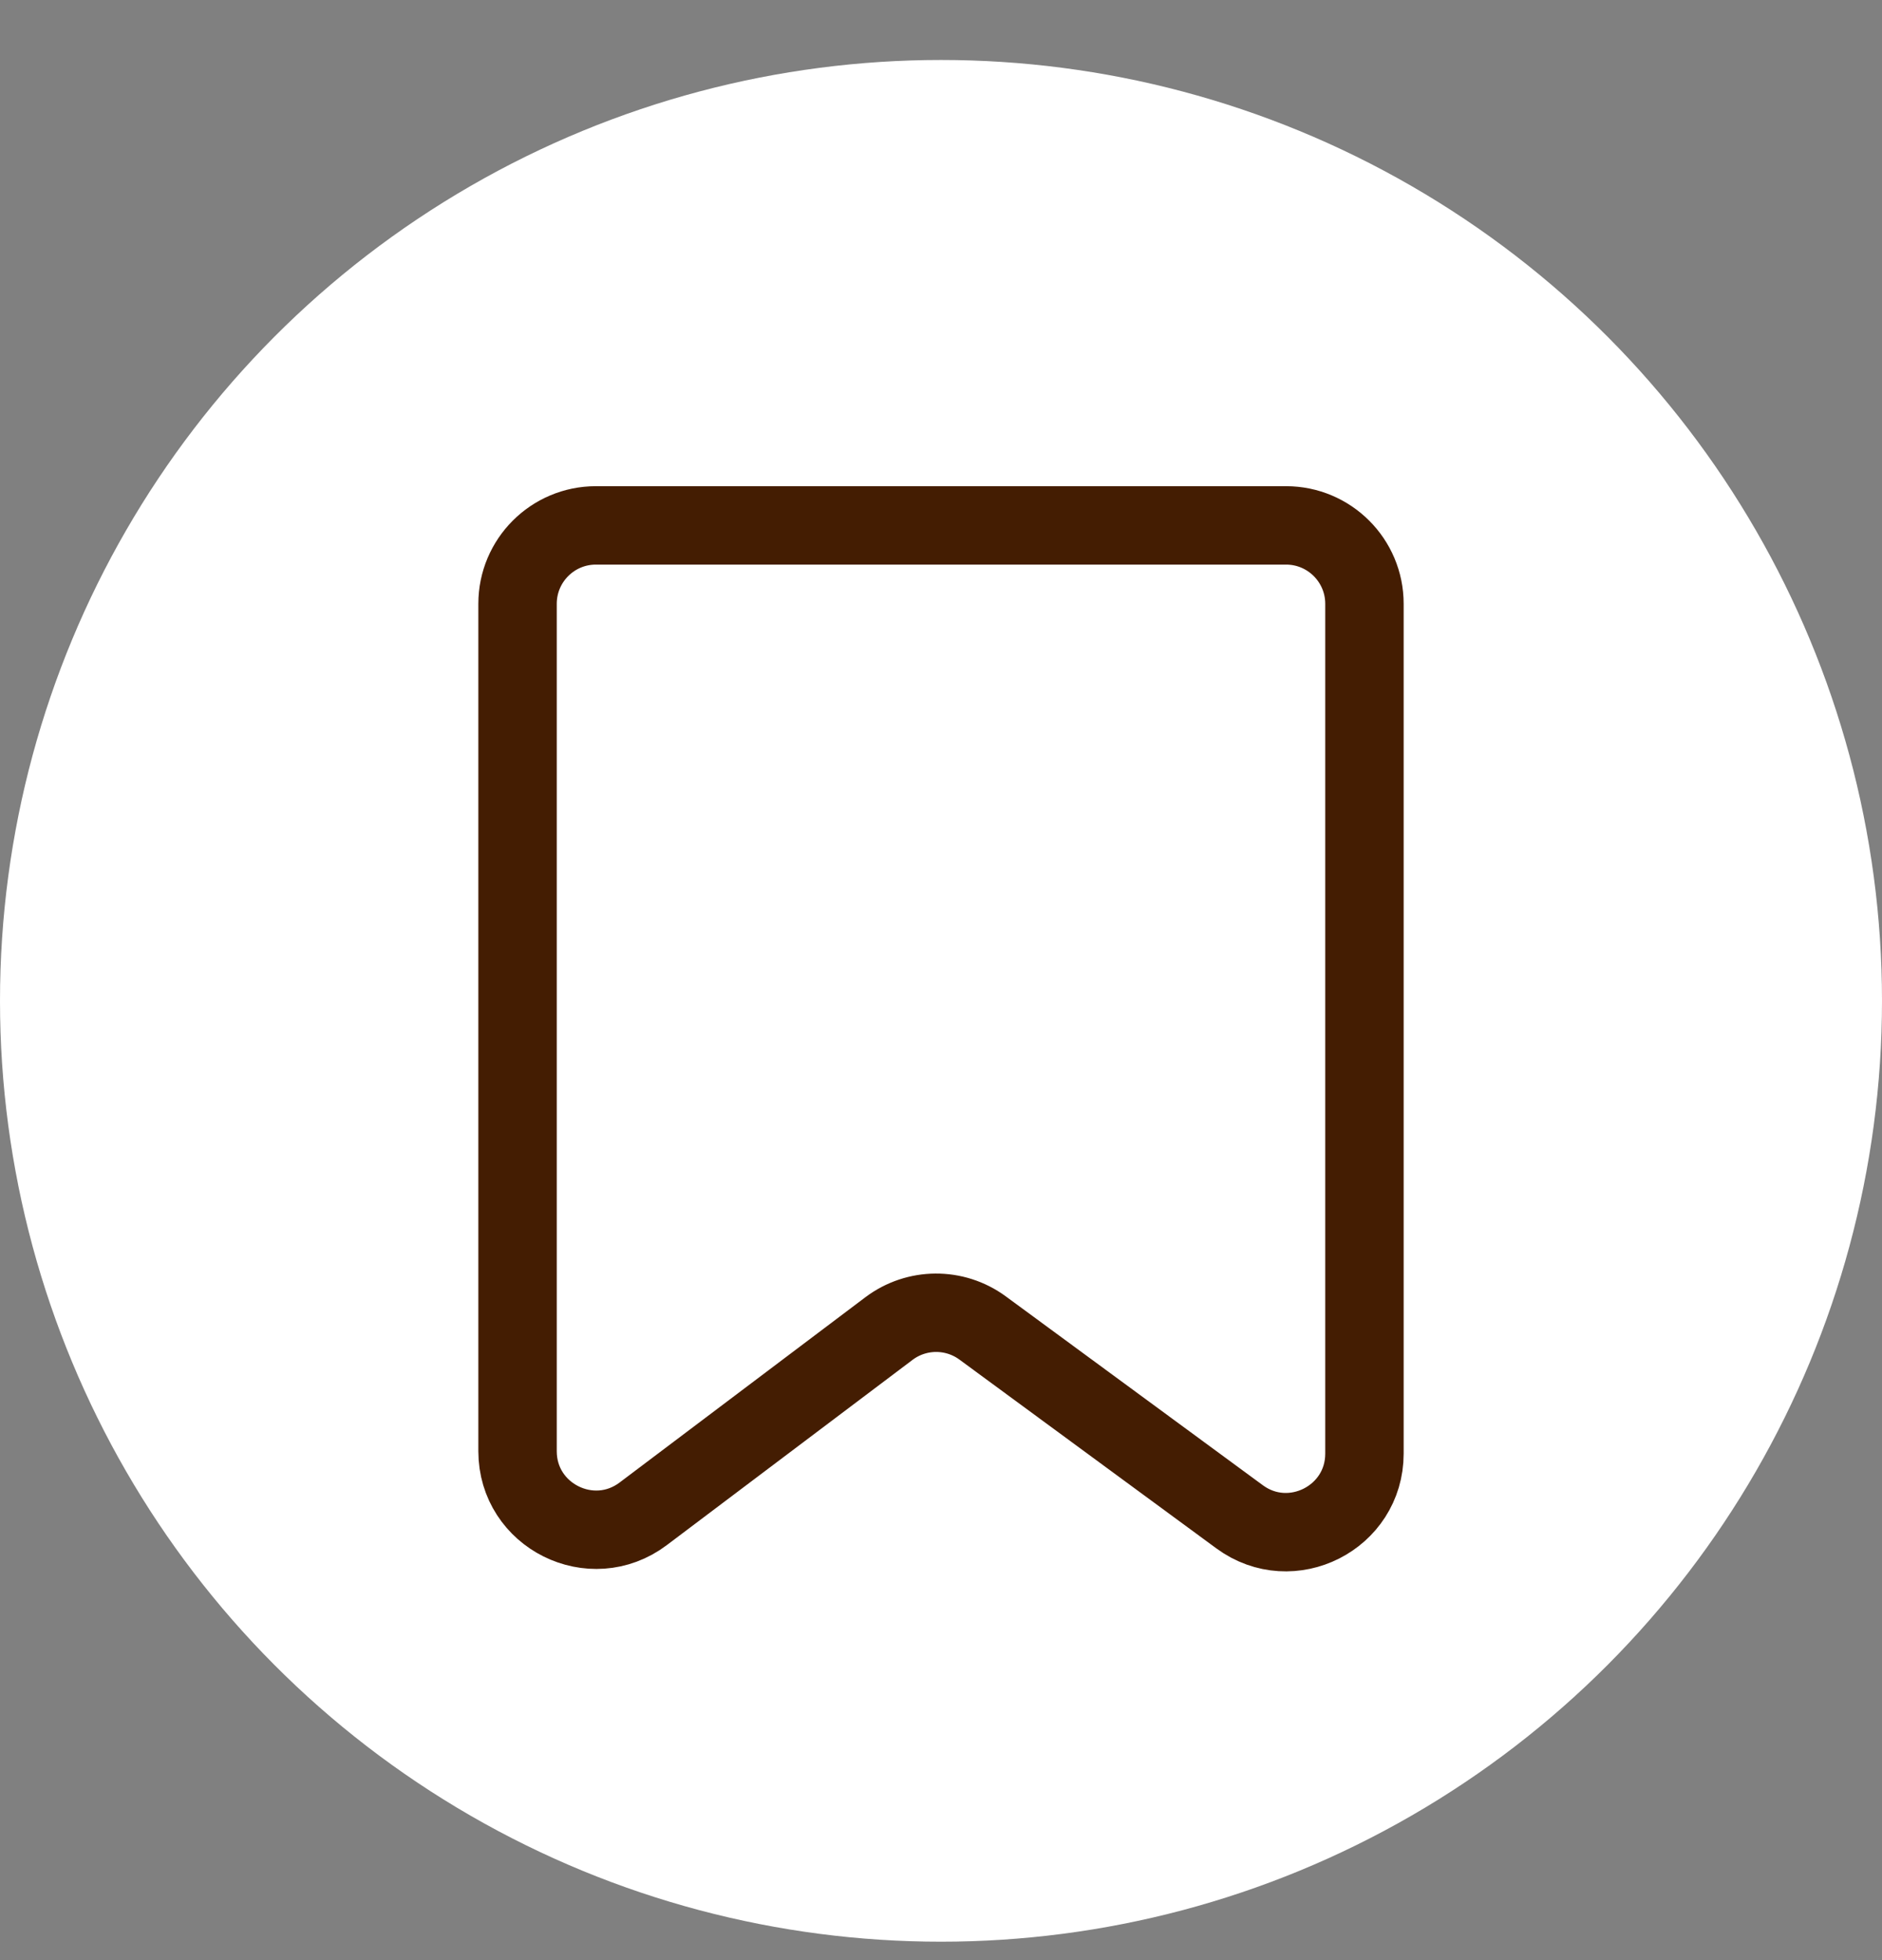
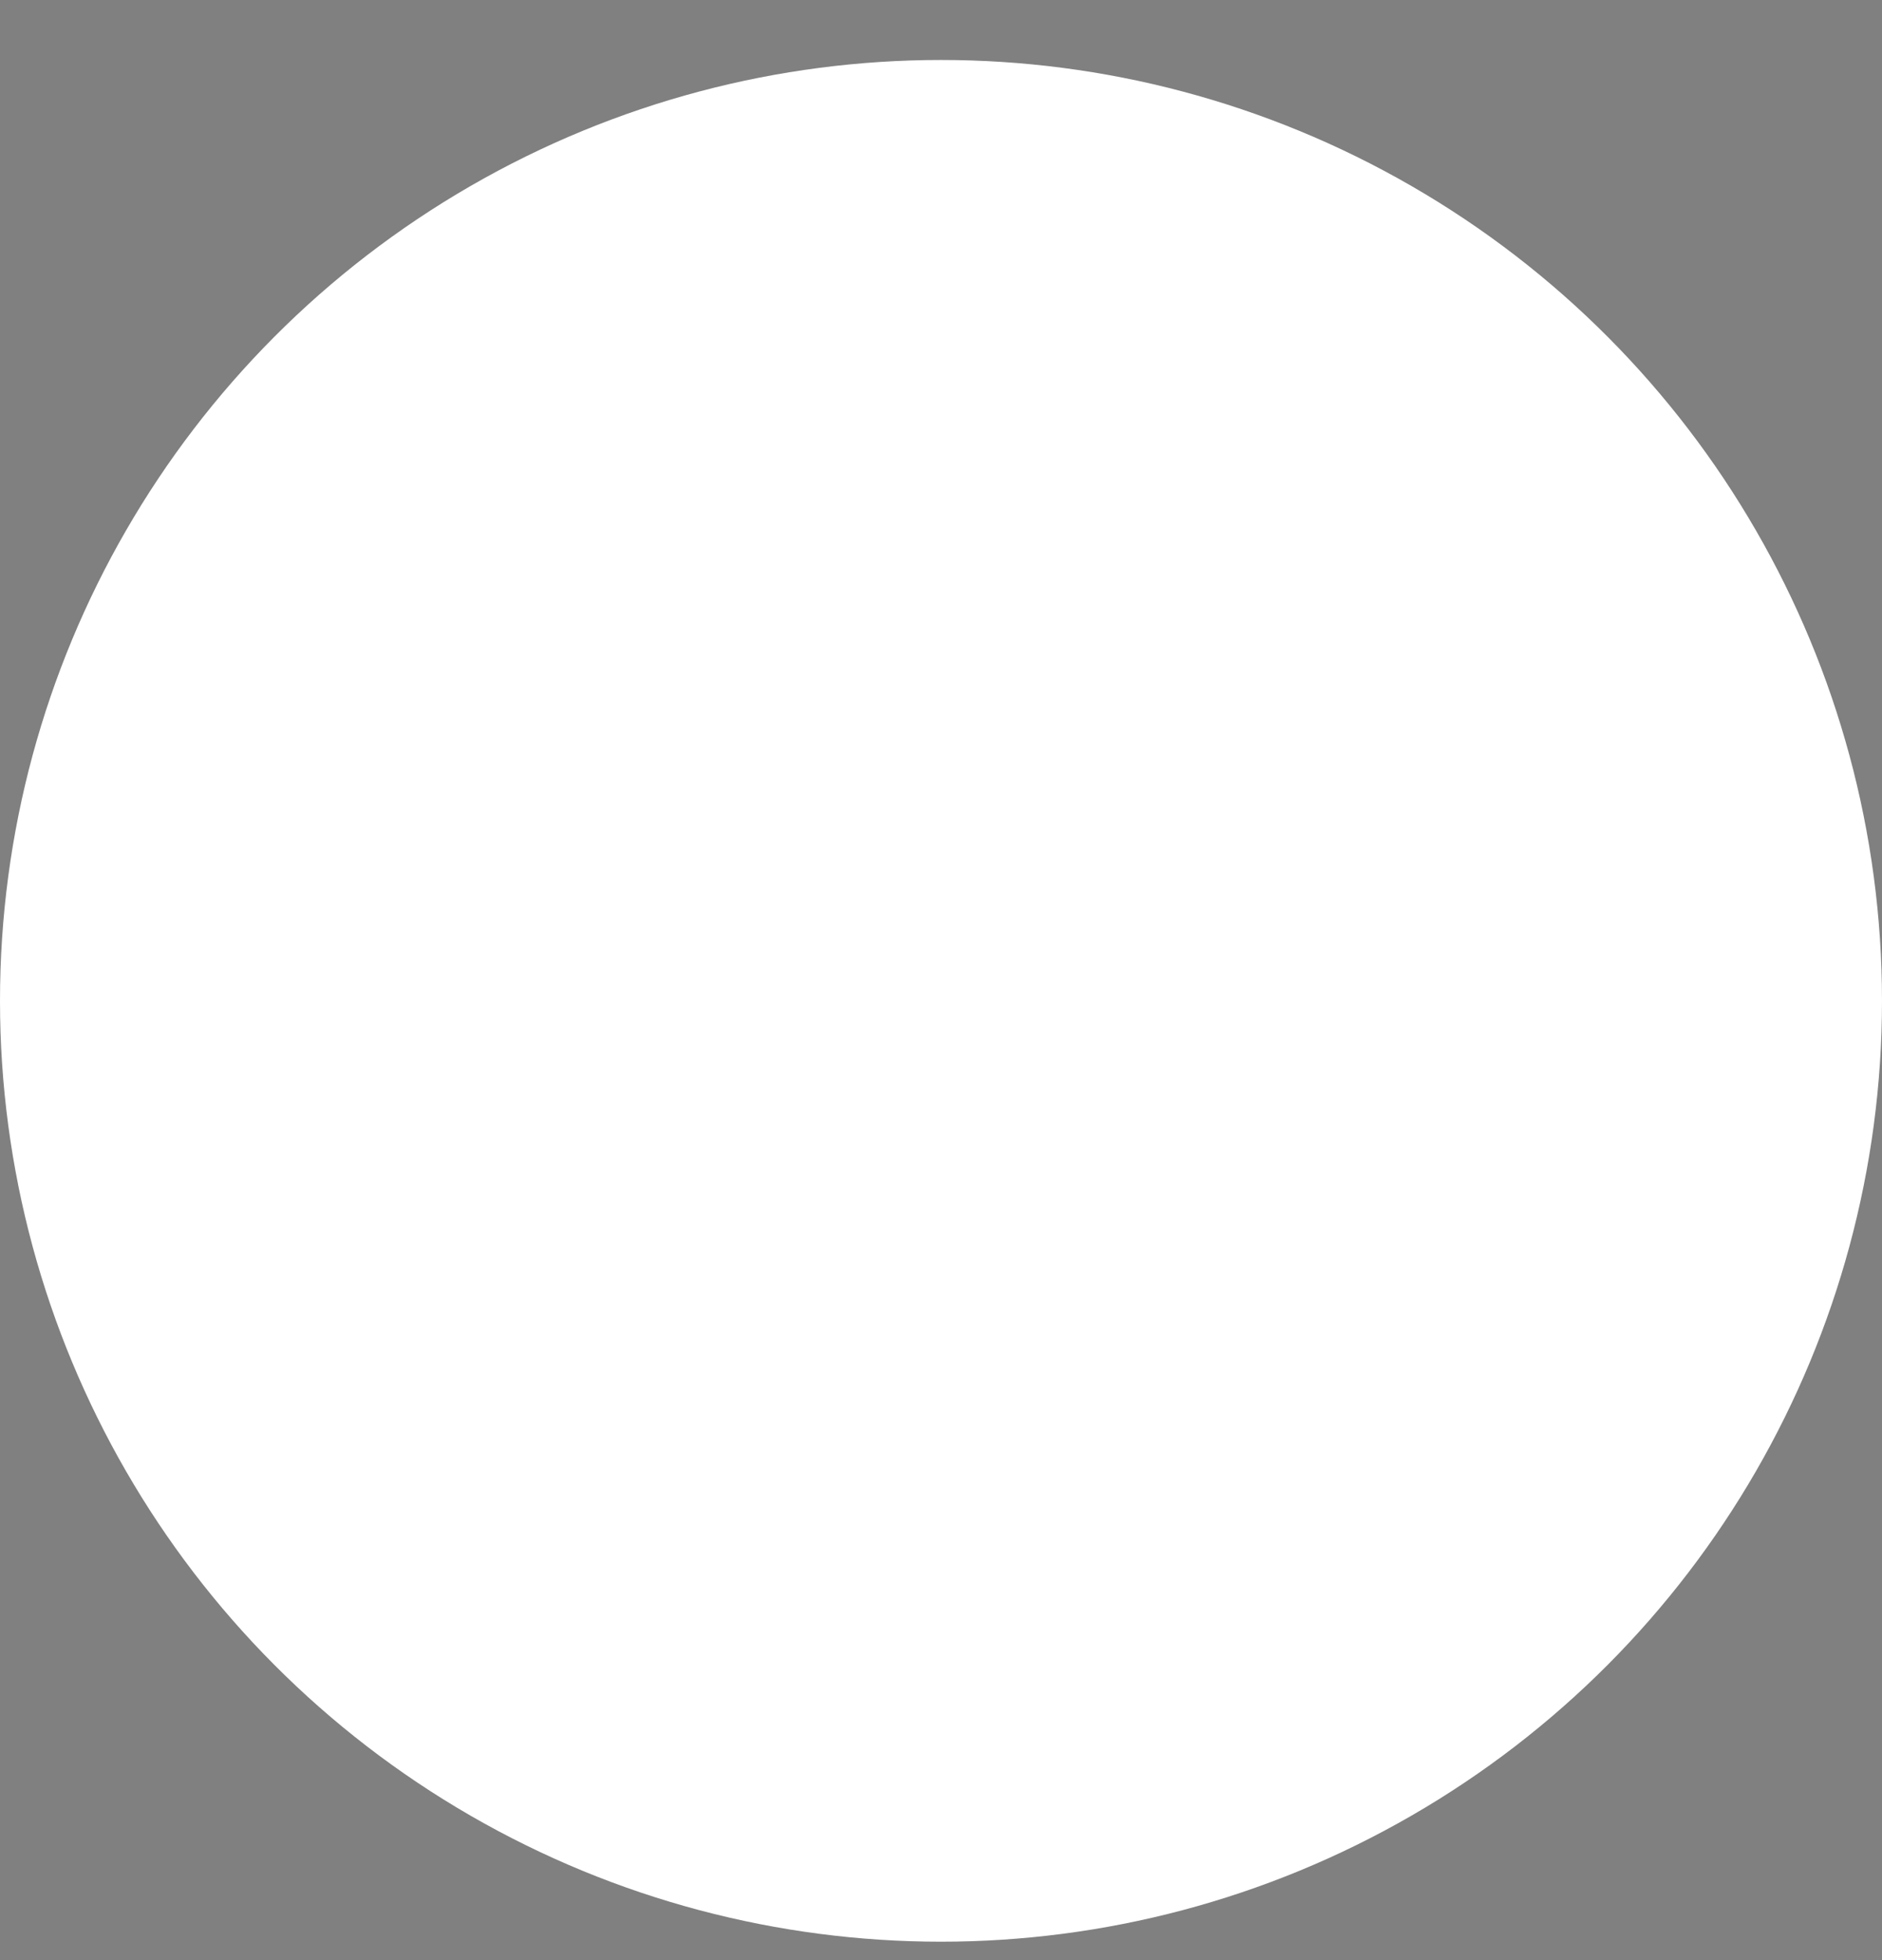
<svg xmlns="http://www.w3.org/2000/svg" width="24" height="25" viewBox="0 0 24 25" fill="none">
  <rect x="0" y="0" width="24" height="25" fill="#808080" stroke="none" />
  <circle cx="12" cy="12.765" r="12" fill="white" />
-   <path d="M12.53 16.937L15.808 19.346C16.468 19.831 17.4 19.359 17.4 18.54V13.608V7.701C17.4 7.149 16.952 6.701 16.4 6.701H12H7.599C7.047 6.701 6.6 7.149 6.6 7.701V18.509C6.6 19.334 7.543 19.804 8.202 19.308L11.336 16.945C11.689 16.679 12.174 16.676 12.53 16.937Z" stroke="#441D02" stroke-linecap="round" />
</svg>